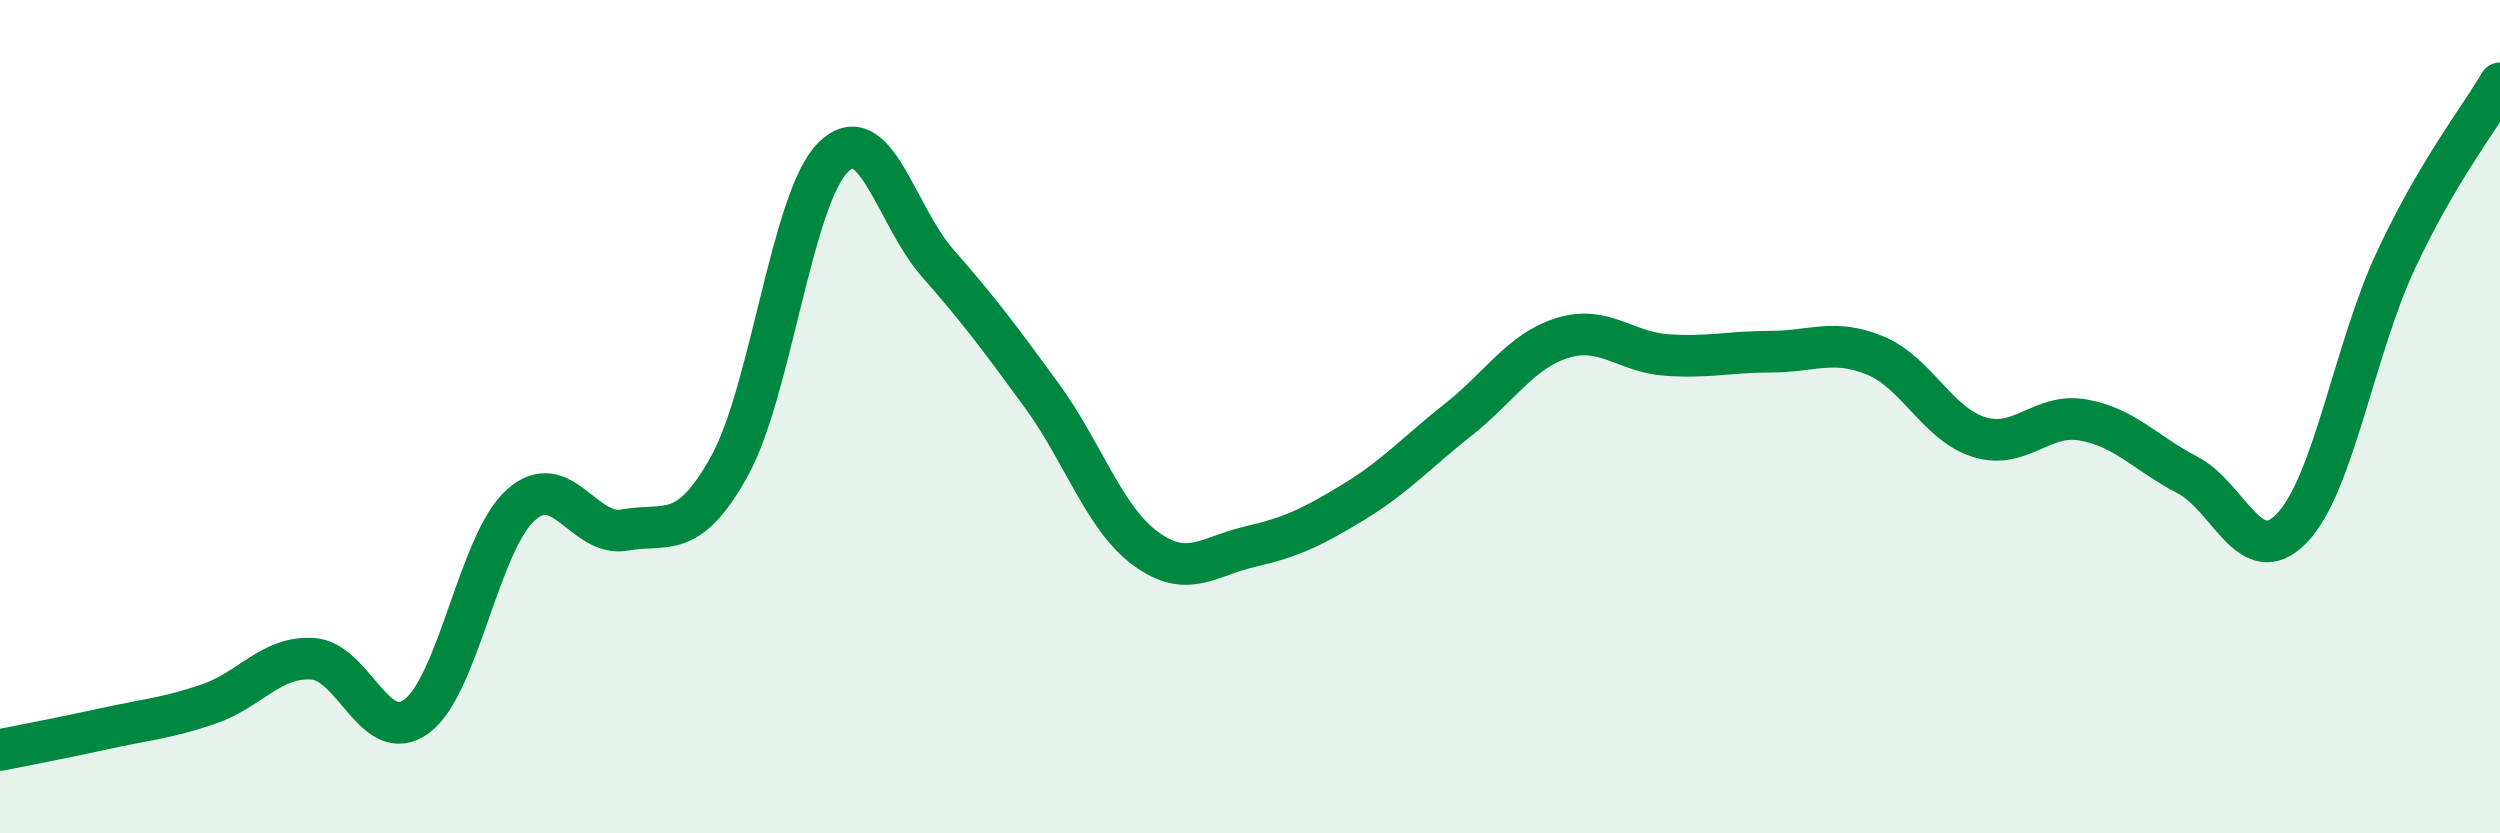
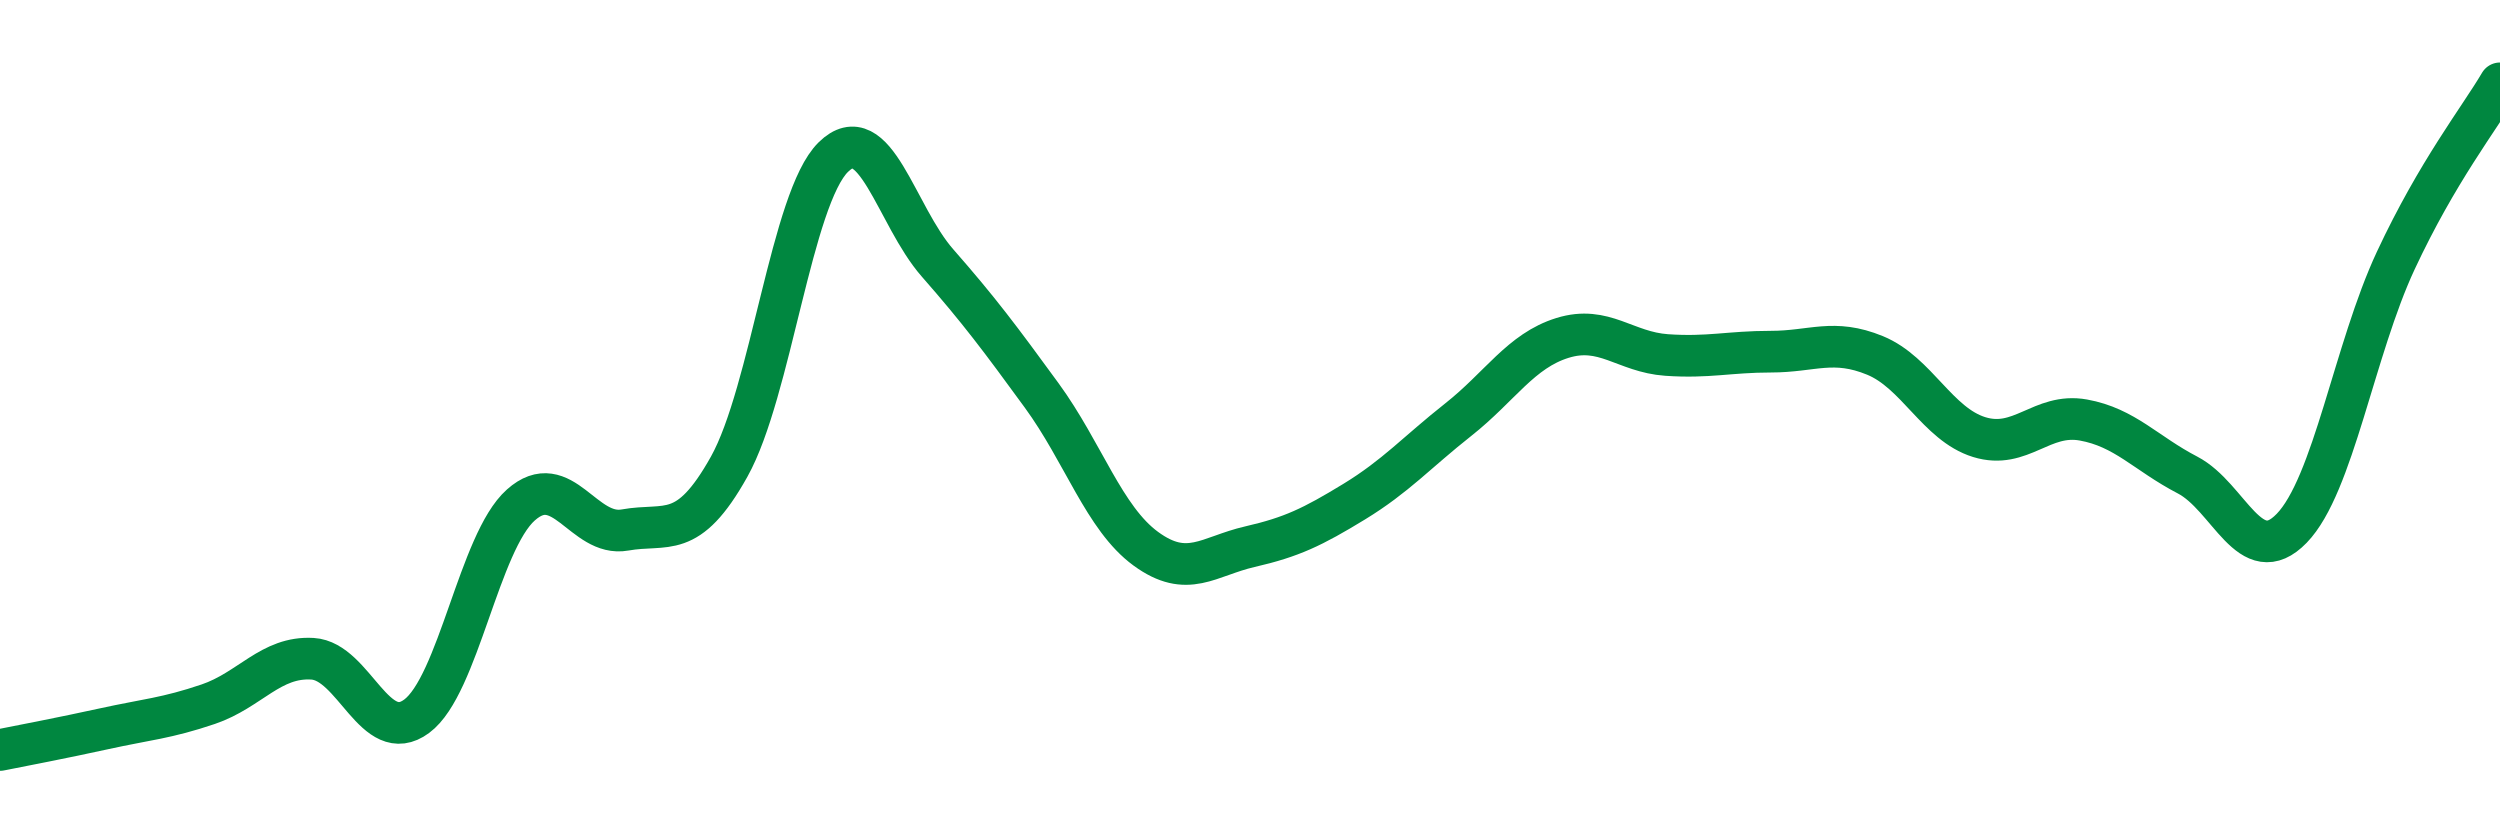
<svg xmlns="http://www.w3.org/2000/svg" width="60" height="20" viewBox="0 0 60 20">
-   <path d="M 0,18 C 0.5,17.9 1.5,17.71 2.5,17.49 C 3.5,17.27 4,17.24 5,16.9 C 6,16.56 6.5,15.75 7.5,15.81 C 8.5,15.87 9,17.93 10,17.19 C 11,16.45 11.5,13.01 12.5,12.12 C 13.5,11.23 14,12.9 15,12.72 C 16,12.54 16.5,12.99 17.5,11.2 C 18.5,9.41 19,4.75 20,3.77 C 21,2.79 21.5,5.17 22.5,6.31 C 23.5,7.45 24,8.12 25,9.49 C 26,10.86 26.5,12.44 27.5,13.17 C 28.5,13.9 29,13.35 30,13.12 C 31,12.89 31.5,12.65 32.5,12.04 C 33.5,11.43 34,10.86 35,10.07 C 36,9.28 36.5,8.42 37.5,8.11 C 38.5,7.8 39,8.45 40,8.52 C 41,8.59 41.5,8.44 42.5,8.44 C 43.5,8.44 44,8.12 45,8.53 C 46,8.94 46.5,10.18 47.5,10.49 C 48.5,10.8 49,9.9 50,10.08 C 51,10.26 51.5,10.88 52.5,11.4 C 53.5,11.92 54,13.71 55,12.68 C 56,11.65 56.5,8.39 57.5,6.25 C 58.5,4.11 59.5,2.85 60,2L60 20L0 20Z" fill="#008740" opacity="0.1" stroke-linecap="round" stroke-linejoin="round" />
  <path d="M 0,18 C 0.5,17.9 1.5,17.71 2.5,17.49 C 3.5,17.27 4,17.24 5,16.9 C 6,16.56 6.5,15.75 7.5,15.81 C 8.5,15.87 9,17.93 10,17.19 C 11,16.45 11.5,13.01 12.5,12.12 C 13.5,11.23 14,12.9 15,12.72 C 16,12.54 16.5,12.99 17.5,11.2 C 18.5,9.41 19,4.75 20,3.77 C 21,2.79 21.5,5.17 22.5,6.31 C 23.5,7.45 24,8.12 25,9.49 C 26,10.86 26.5,12.44 27.5,13.17 C 28.5,13.9 29,13.35 30,13.12 C 31,12.89 31.5,12.65 32.5,12.04 C 33.5,11.43 34,10.86 35,10.07 C 36,9.28 36.5,8.42 37.5,8.11 C 38.5,7.8 39,8.45 40,8.52 C 41,8.59 41.5,8.44 42.5,8.44 C 43.5,8.44 44,8.12 45,8.53 C 46,8.94 46.5,10.18 47.5,10.49 C 48.5,10.8 49,9.9 50,10.08 C 51,10.26 51.5,10.88 52.5,11.4 C 53.5,11.92 54,13.71 55,12.68 C 56,11.65 56.5,8.39 57.5,6.25 C 58.5,4.11 59.5,2.85 60,2" stroke="#008740" stroke-width="1" fill="none" stroke-linecap="round" stroke-linejoin="round" />
</svg>